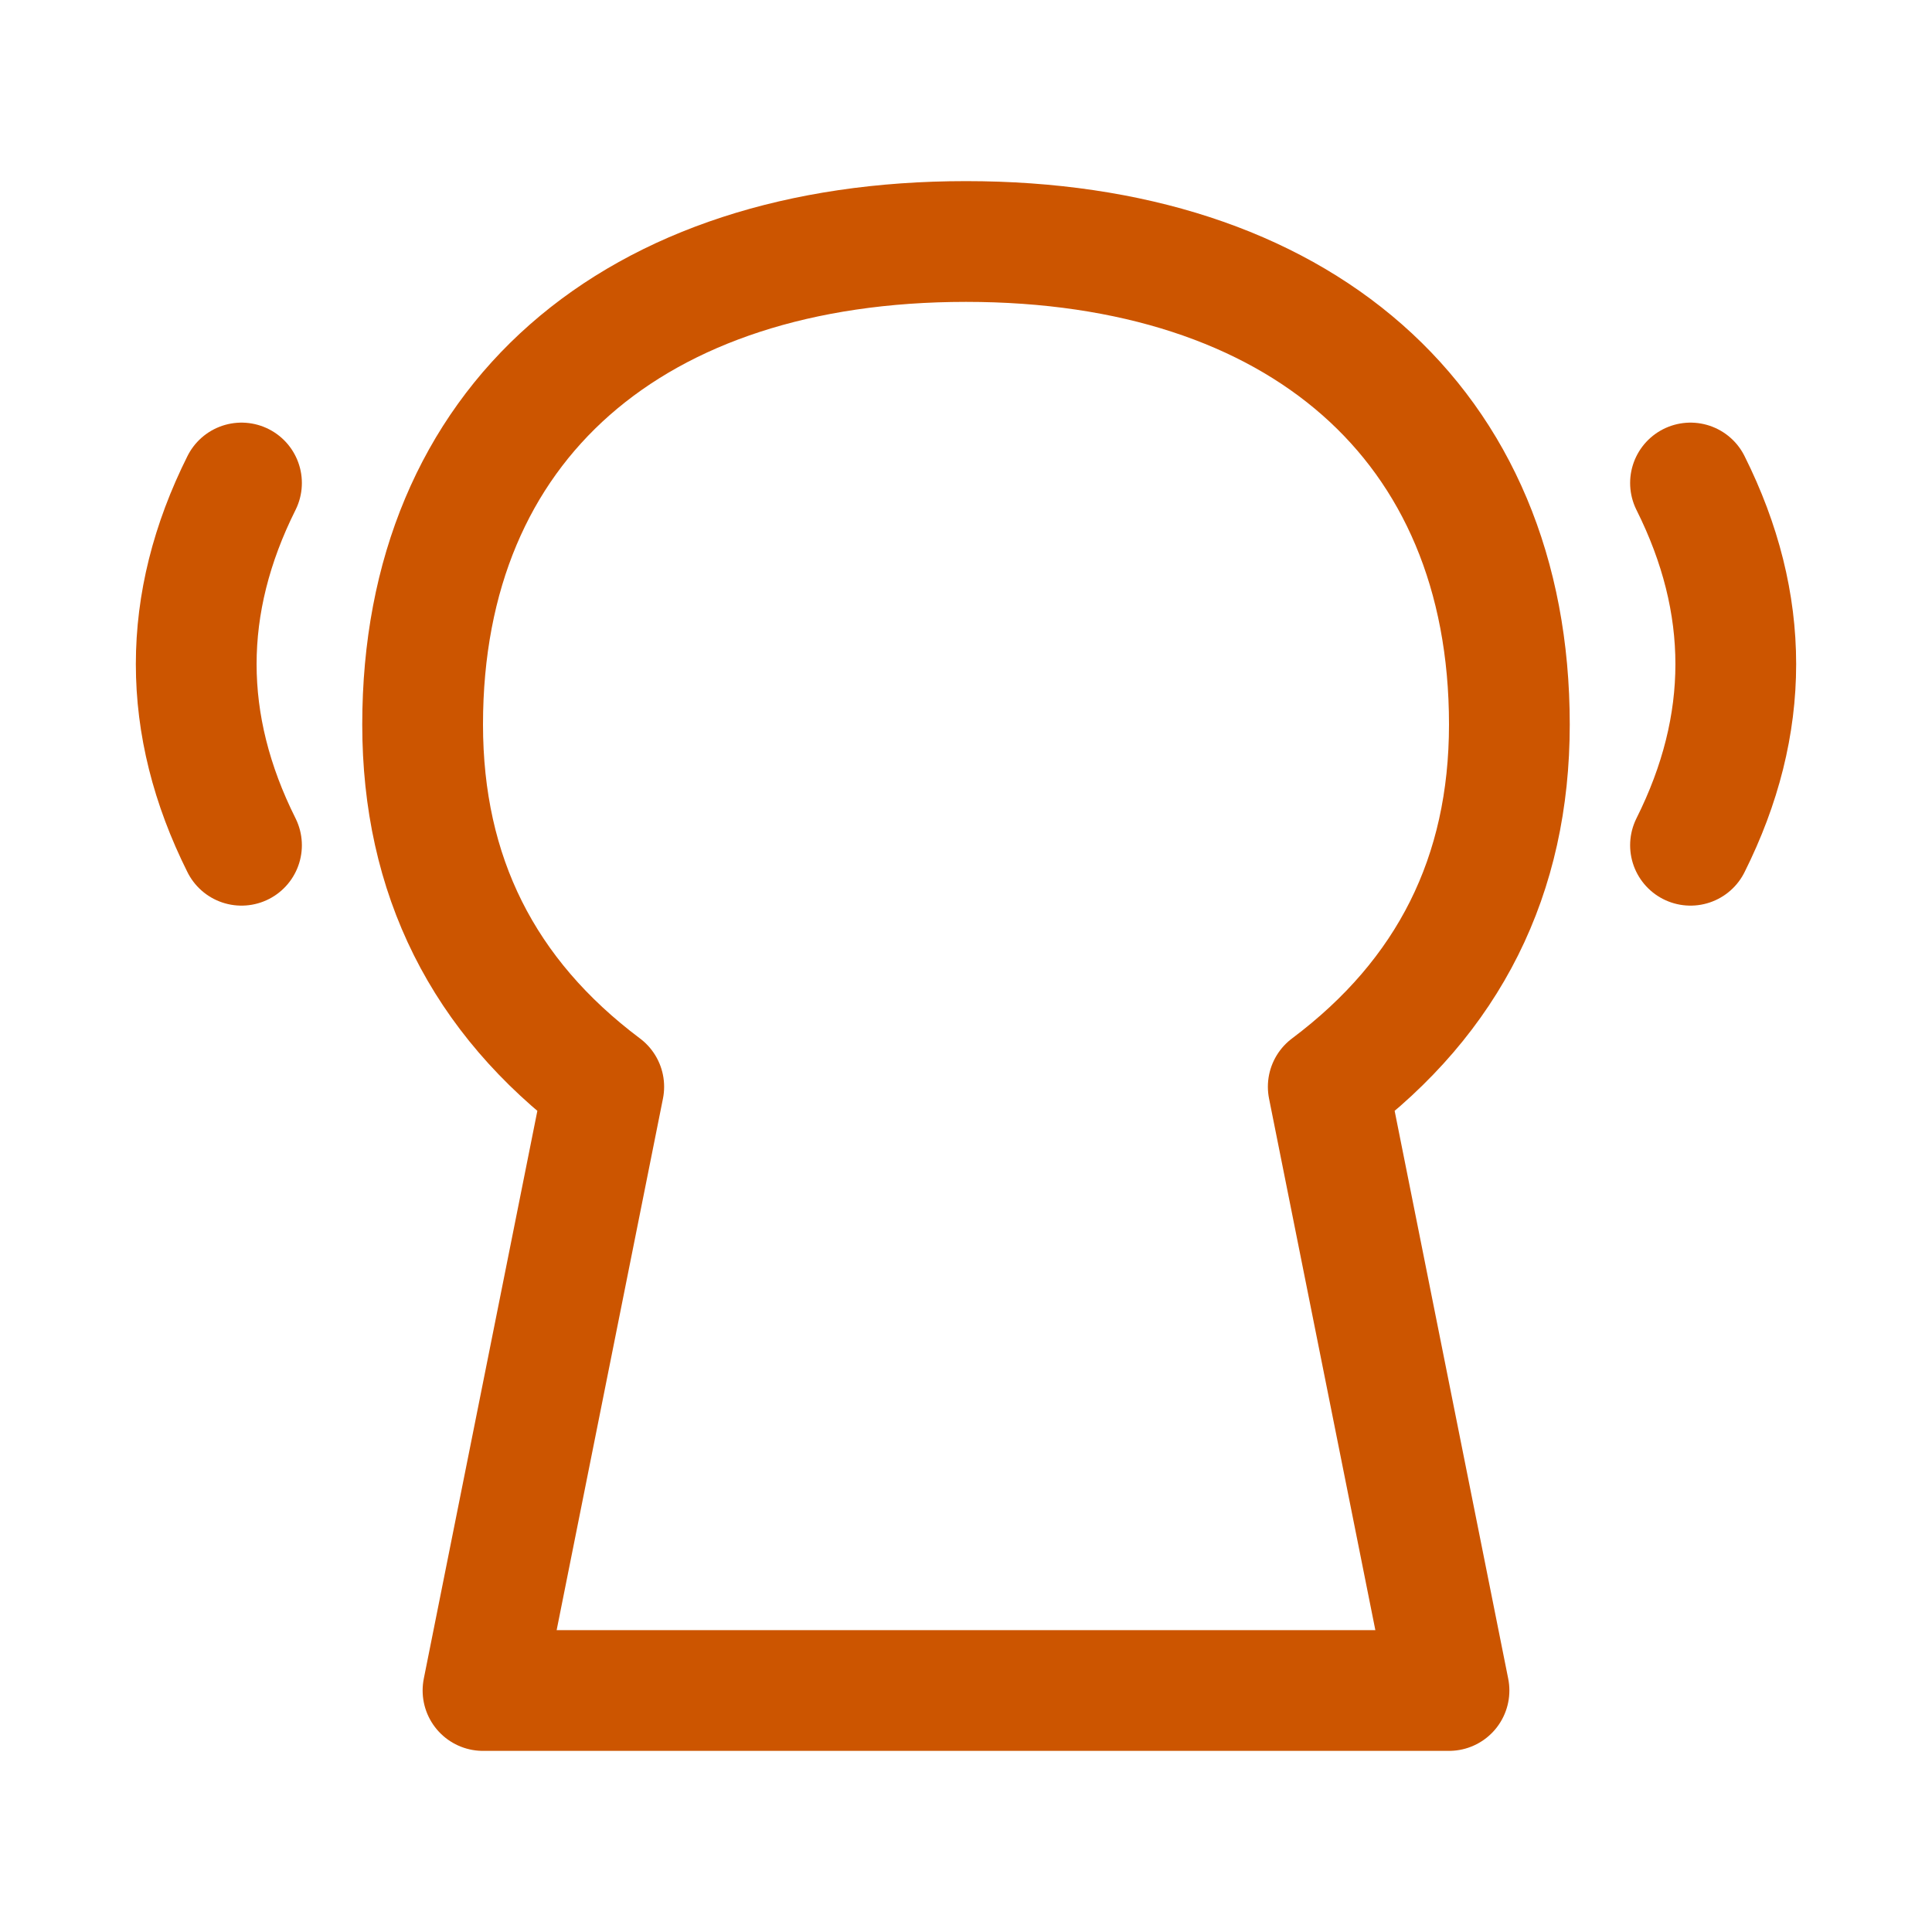
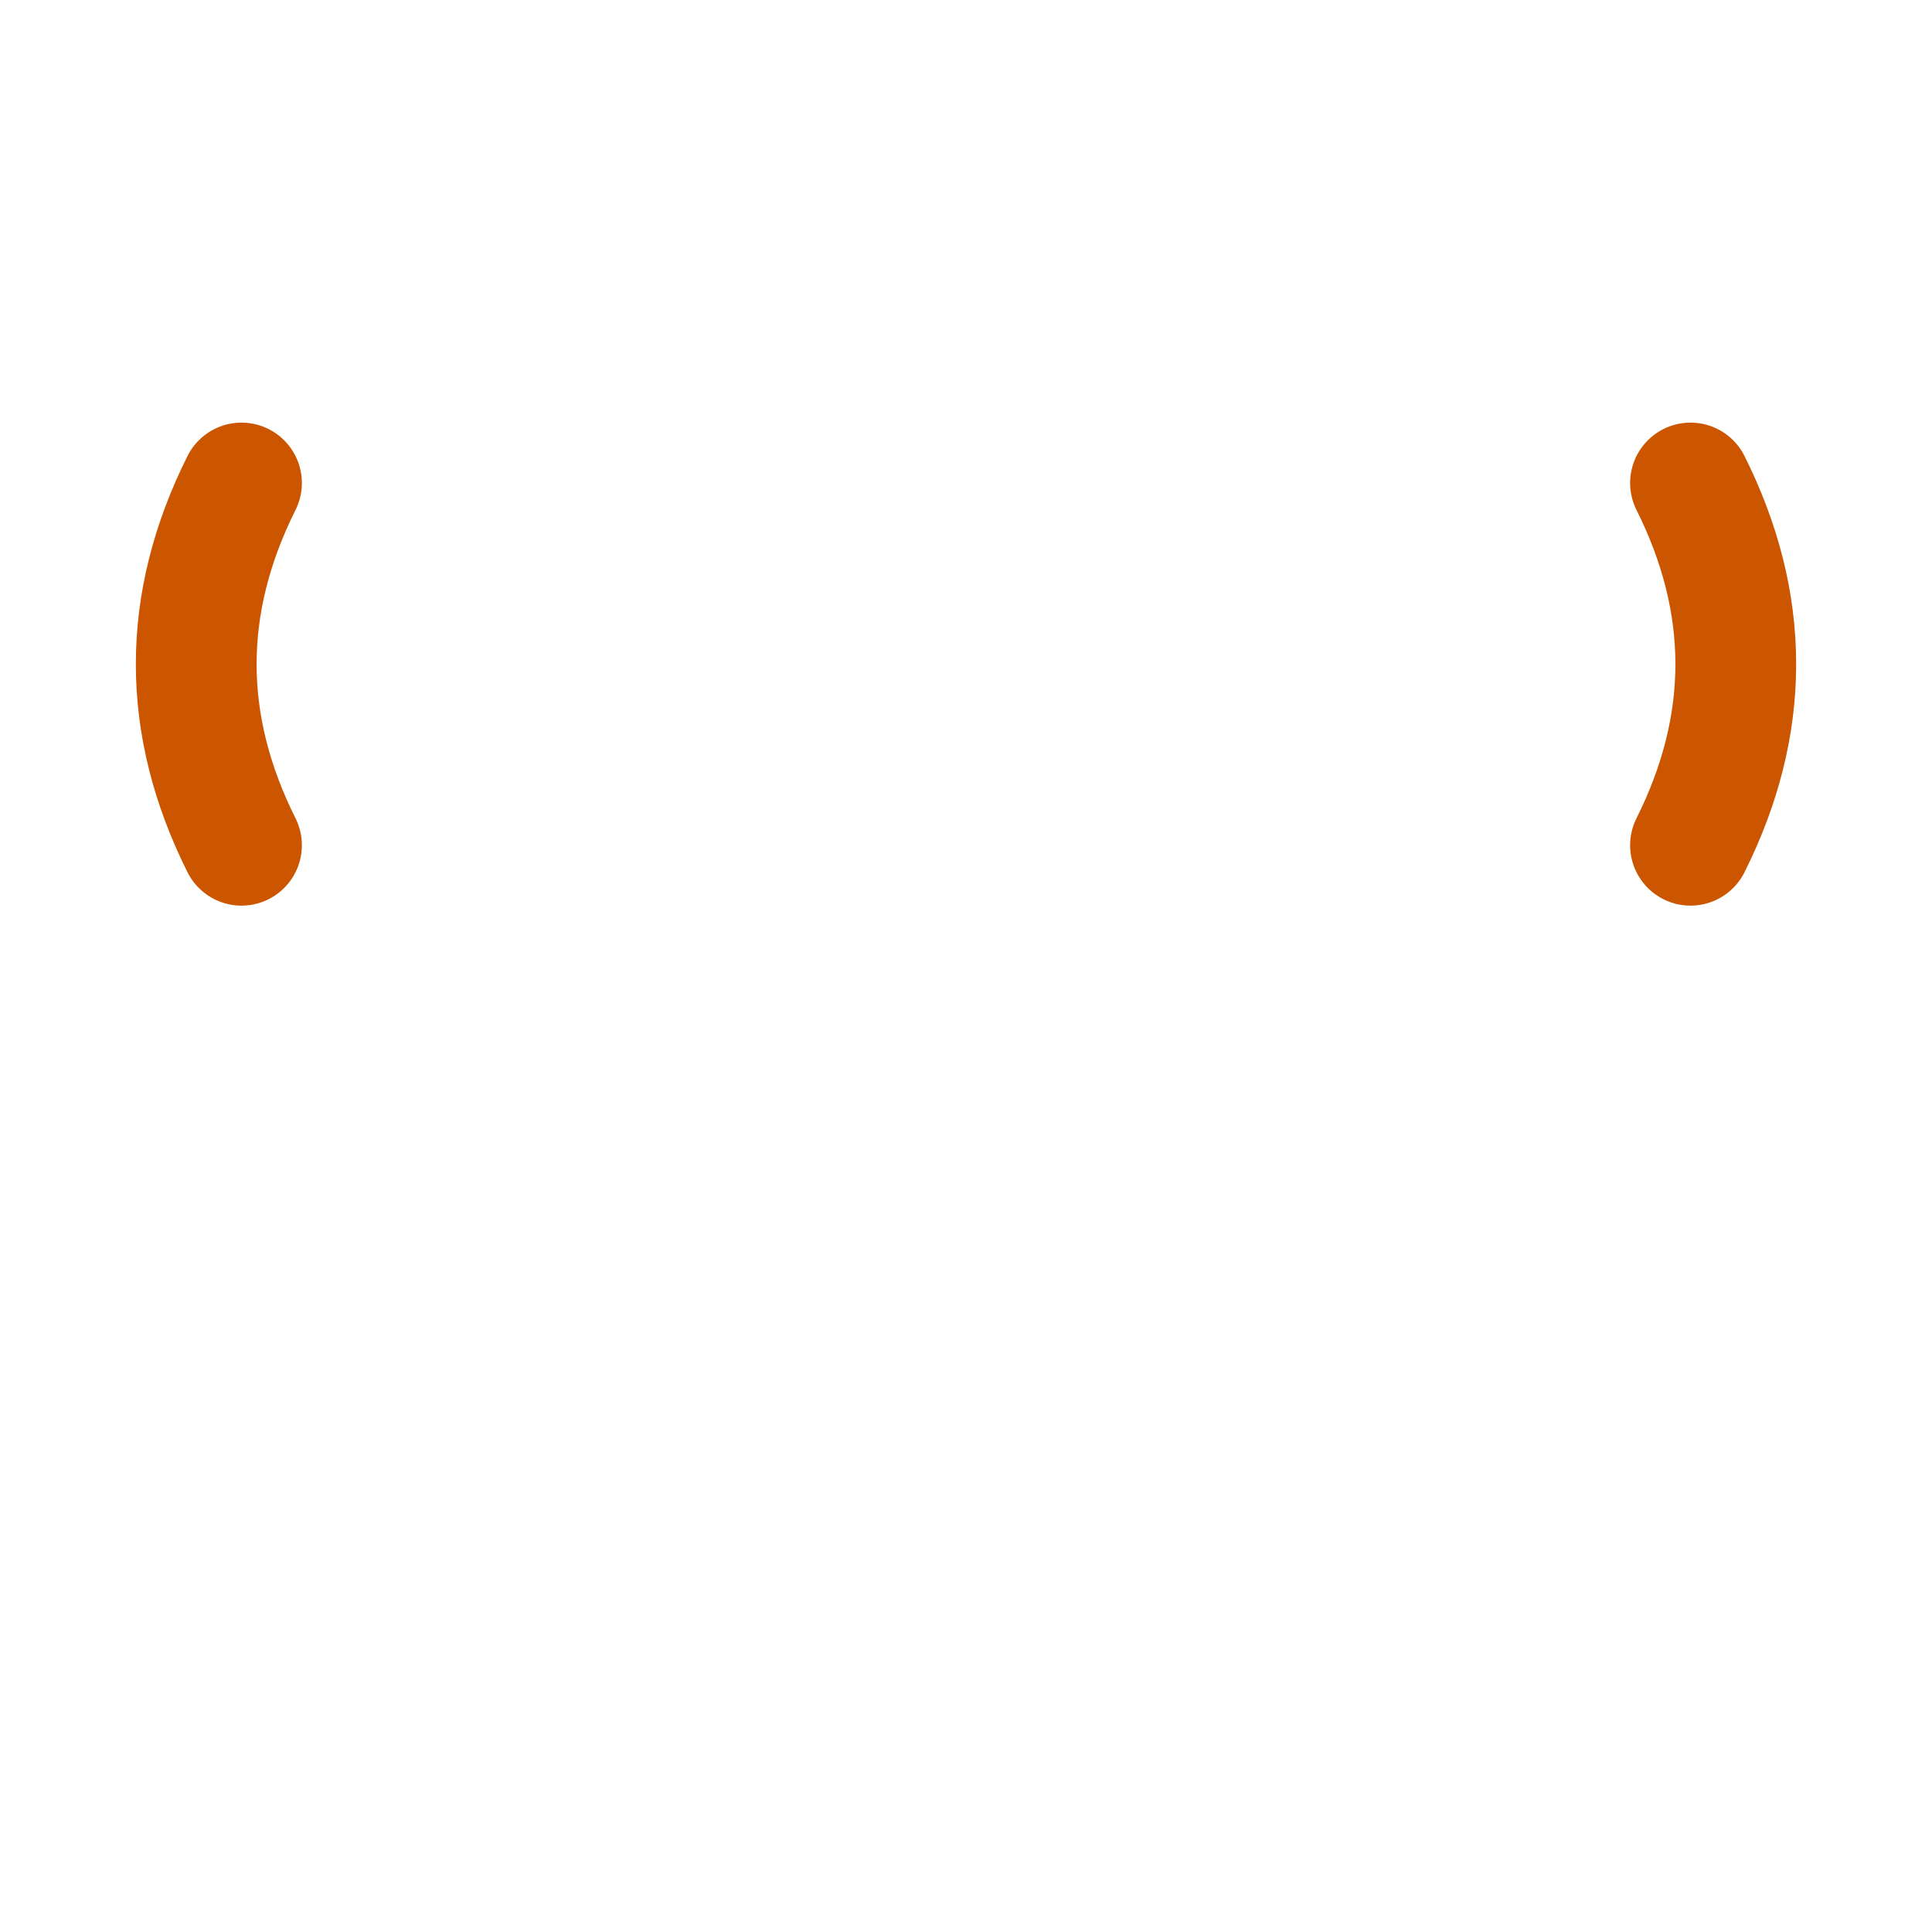
<svg xmlns="http://www.w3.org/2000/svg" width="32" height="32" viewBox="0 0 32 32" fill="none">
-   <path d="M16 4C10.5 4 7 7 7 12C7 14.5 8 16.5 10 18L8 28H24L22 18C24 16.5 25 14.5 25 12C25 7 21.5 4 16 4Z" stroke="#CC5500" stroke-width="2" stroke-linecap="round" stroke-linejoin="round" fill="none" />
  <path d="M4 14C3 12 3 10 4 8" stroke="#CC5500" stroke-width="2" stroke-linecap="round" />
  <path d="M28 14C29 12 29 10 28 8" stroke="#CC5500" stroke-width="2" stroke-linecap="round" />
</svg>